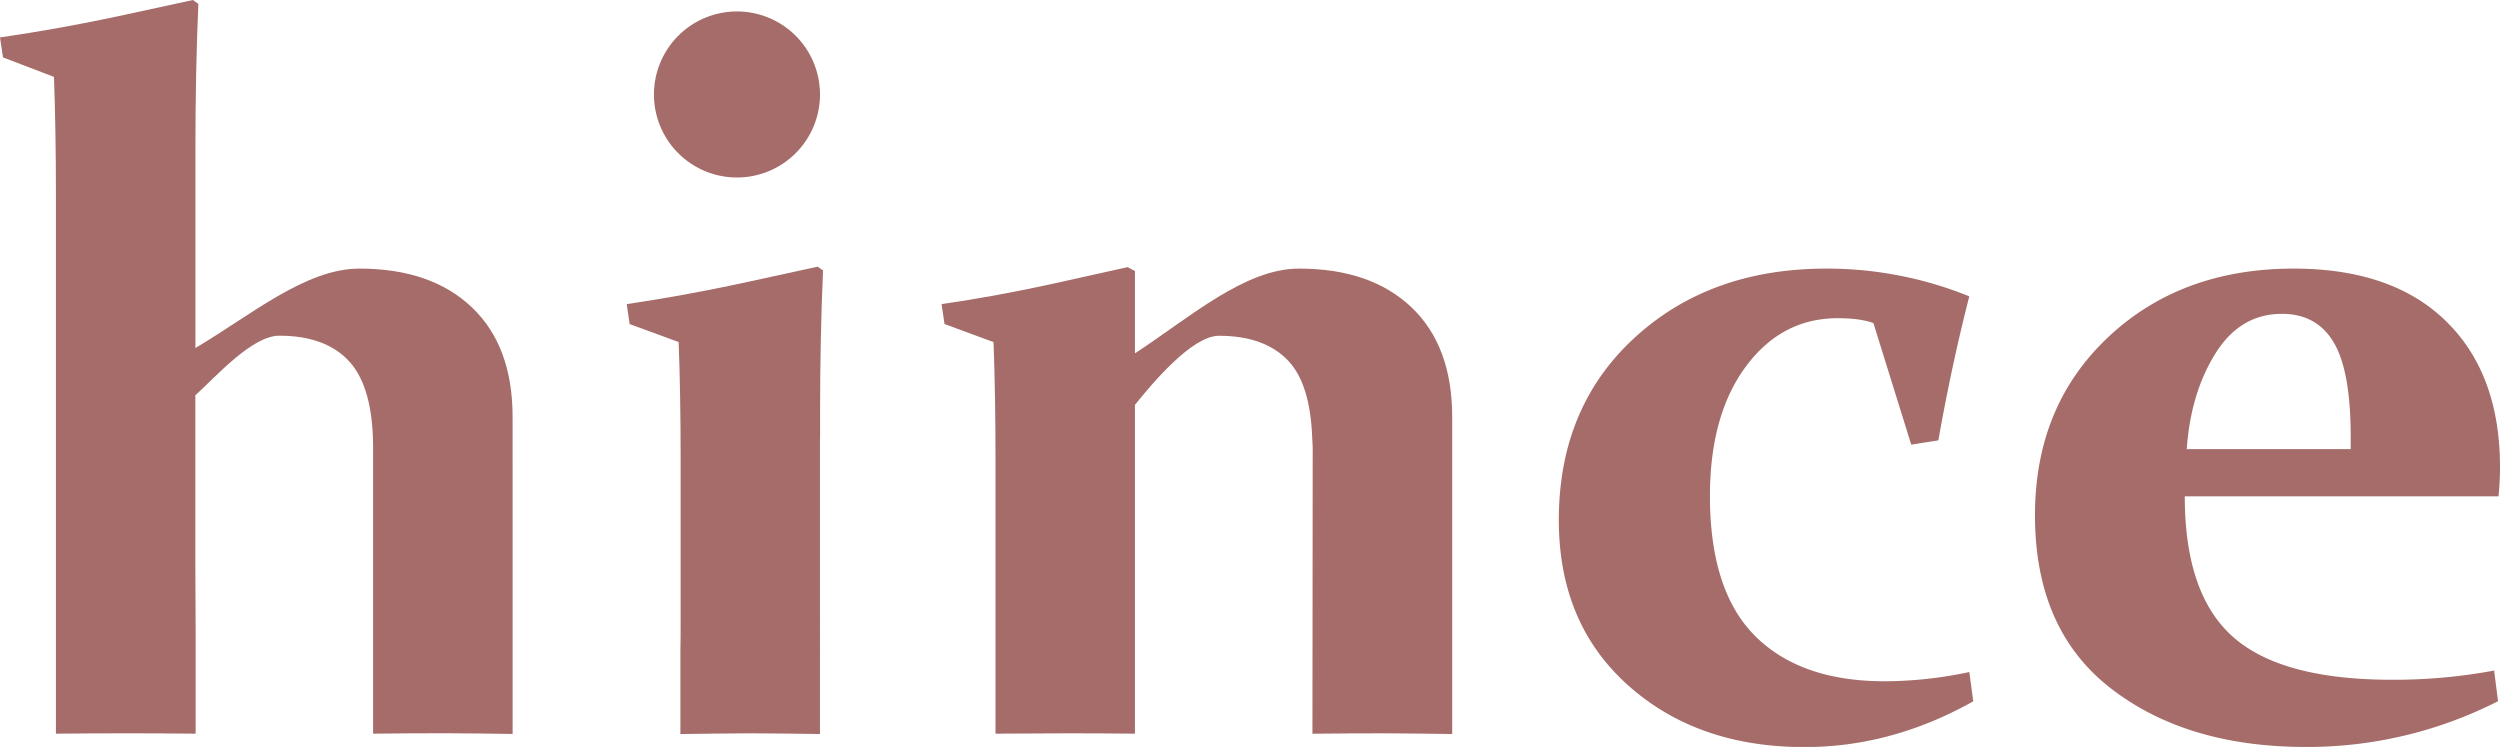
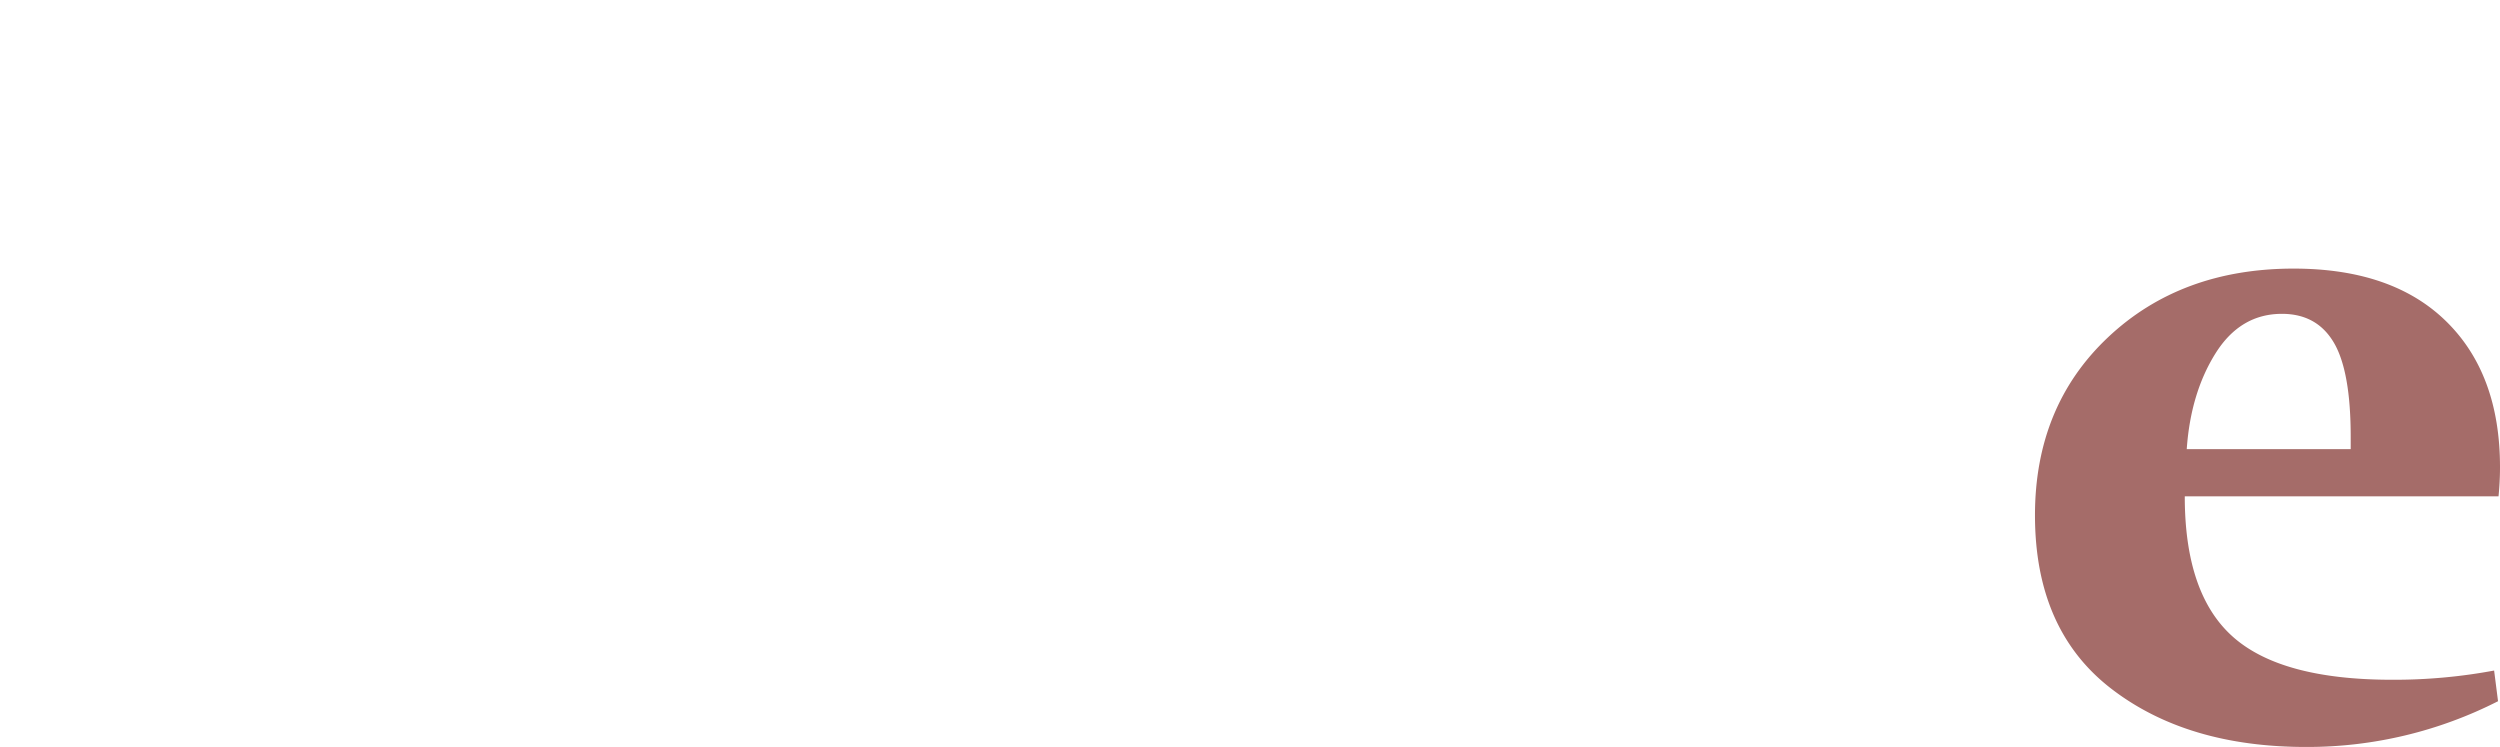
<svg xmlns="http://www.w3.org/2000/svg" width="938.94" height="280.54" viewBox="0 0 938.94 280.54">
  <defs>
    <style>.cls-1{fill:#a56c69;}</style>
  </defs>
  <g id="レイヤー_2" data-name="レイヤー 2">
    <g id="레이어_1" data-name="레이어 1">
-       <path class="cls-1" d="M192.52,156.62q0-26.68-15.31-41.21T135,100.88c-20.29,0-40.83,17.54-61.6,29.82V55.19q0-28.51,1.1-53.73L72.47,0C49.59,4.87,30.74,9.57,0,14.06l1.12,7.5,19.15,7.31Q21,49,21,72.92V275.55c9-.08,17.56-.13,26.73-.13q13.38,0,25.75.13V237.11q-.1-11.24-.11-23.65v-65c7.83-7.12,21.32-22.38,31.53-22.38q17.53,0,26.37,9.77t8.86,32.27v76.57c0,5.84,0,30.86,0,30.86,8.74-.11,17.52-.16,27.29-.16,8.41,0,16.73.17,25.11.26V231.6c0-3.35,0-7,0-10.83Z" />
-       <path class="cls-1" d="M707.86,255.87q-31.54,0-48.58-16.91T642.21,186.4q0-30.51,13.45-48.69t34.49-18.2q8.51,0,13.46,1.84L717.82,167,728,165.39q5-28.32,11.62-54.08a142.05,142.05,0,0,0-53.66-10.43q-43.9,0-72.21,26.12t-28.29,68.37q0,38.74,26,62t66.39,23.21q32.63,0,63.26-17.18l-1.48-11A154.62,154.62,0,0,1,707.86,255.87Z" />
      <path class="cls-1" d="M938.94,175.46q0-34.94-20.19-54.75t-57.27-19.83q-42.42,0-69.81,25.86t-27.38,66.8q0,42.94,28.5,65t73.49,22a157.86,157.86,0,0,0,71.92-17.18l-1.47-11.52a204.51,204.51,0,0,1-38.35,3.46q-41.53,0-59.69-16.08T820.55,186.4H938.39C938.76,182.64,938.94,179,938.94,175.46Zm-56.07-6.78H821.29q1.46-21,10.77-35.91t25-14.9q13.08,0,19.46,10.78t6.35,35.65Z" />
-       <path class="cls-1" d="M276.79,66.66a31.18,31.18,0,1,0-31.18-31.18A31.17,31.17,0,0,0,276.79,66.66Z" />
-       <path class="cls-1" d="M307.09,100.15c-22.87,4.88-41.46,9.56-71.7,14.07l1.09,7.5,18.41,6.75q.74,20.11.74,44.06v58.84c0,5.23,0,9.64-.09,13.42v30.9c9-.1,17.76-.27,26.84-.27,8.47,0,17.06.17,25.58.26V164.33H308v-9q0-28.49,1.11-53.74Z" />
-       <path class="cls-1" d="M545.41,220.77V156.62q0-26.68-15.3-41.21t-42.25-14.53c-20.29,0-40.8,18.19-61.6,31.84V101.79l-2.75-1.46c-23.49,5.11-41.47,9.75-69.87,13.89l1.1,7.48,18.41,6.78q.74,20.28.74,44.23V275.55q13.28-.12,26.75-.13,13.32,0,25.62.13V152.05c6.32-7.84,21.35-25.94,31.55-25.94q17.51,0,26.38,9.77c5.34,5.93,8.16,15.52,8.64,28.45,0,.6.19,3.07.19,3.82l-.1,107.42q13-.15,27.4-.15c8.43,0,16.73.17,25.09.26Z" />
    </g>
  </g>
</svg>